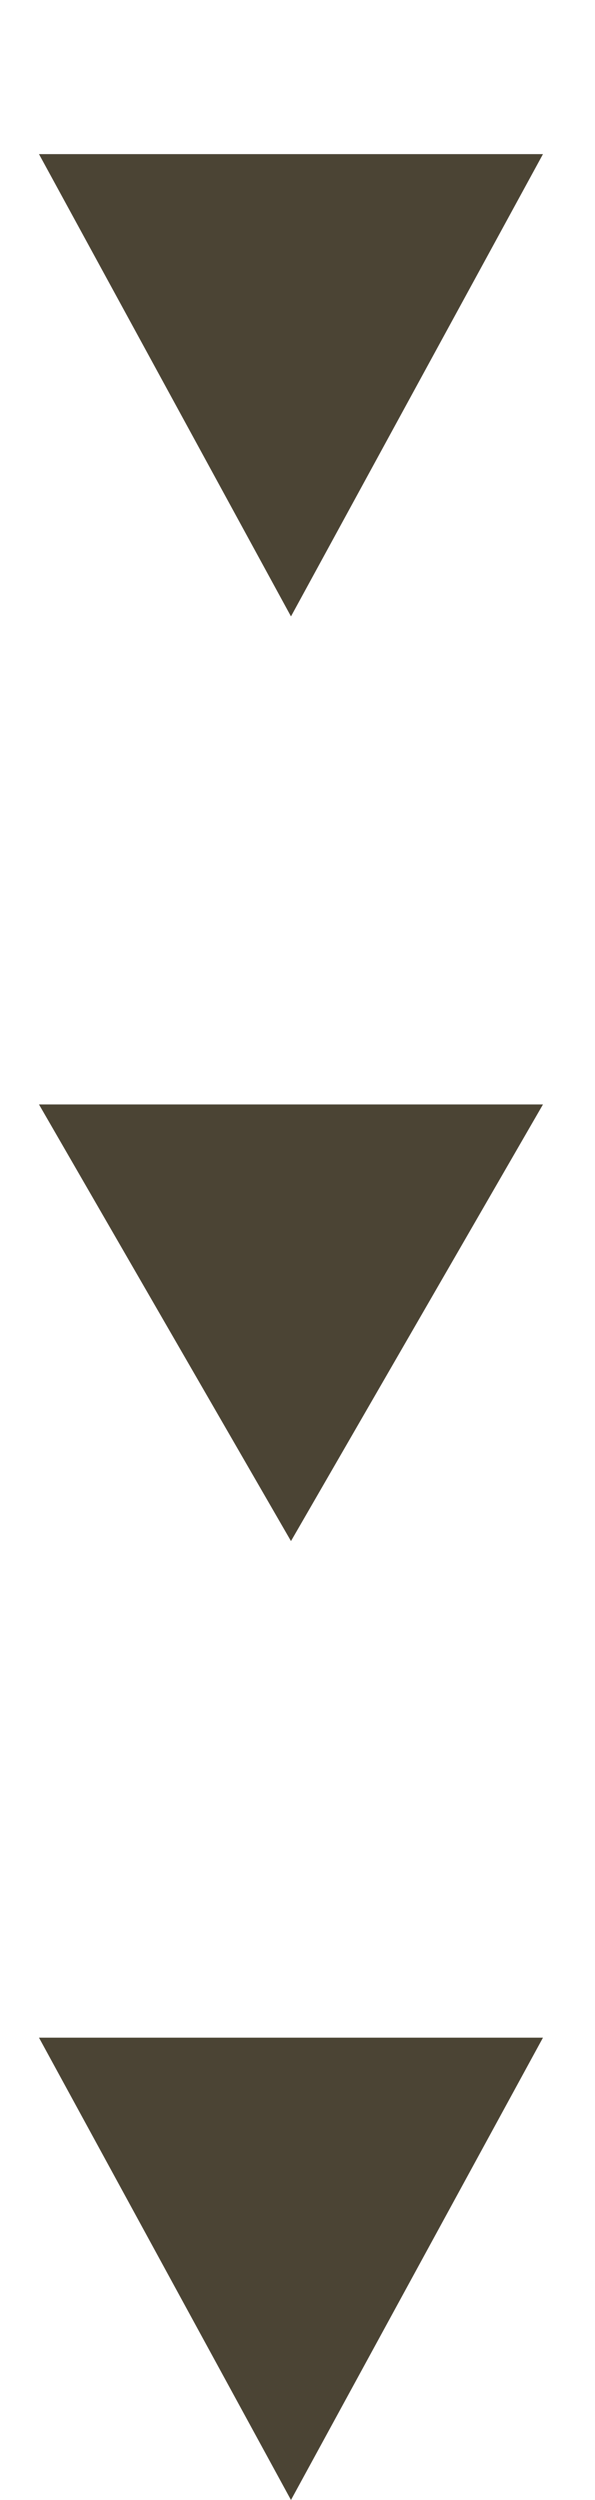
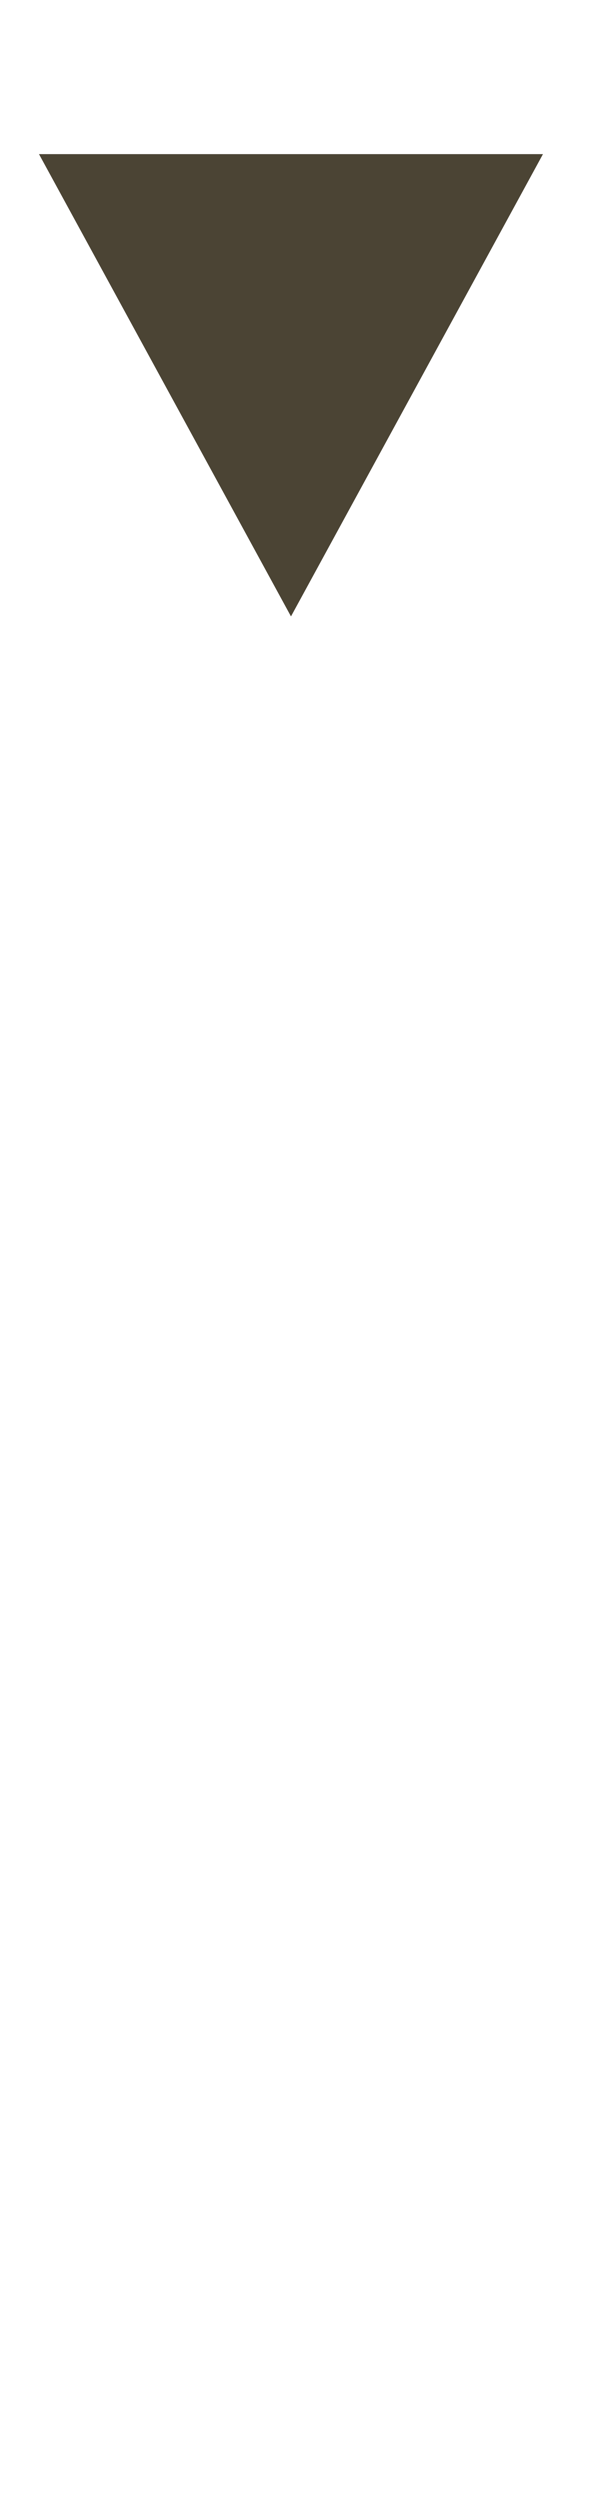
<svg xmlns="http://www.w3.org/2000/svg" width="25" height="105" viewBox="0 0 25 105" fill="none">
  <path d="M12.226 25.89L22.814 6.473H1.638L12.226 25.89Z" fill="#4B4434" />
-   <path d="M12.226 64.726L22.814 46.387H1.638L12.226 64.726Z" fill="#4B4434" />
-   <path d="M12.226 105L22.814 85.582H1.638L12.226 105Z" fill="#4B4434" />
</svg>